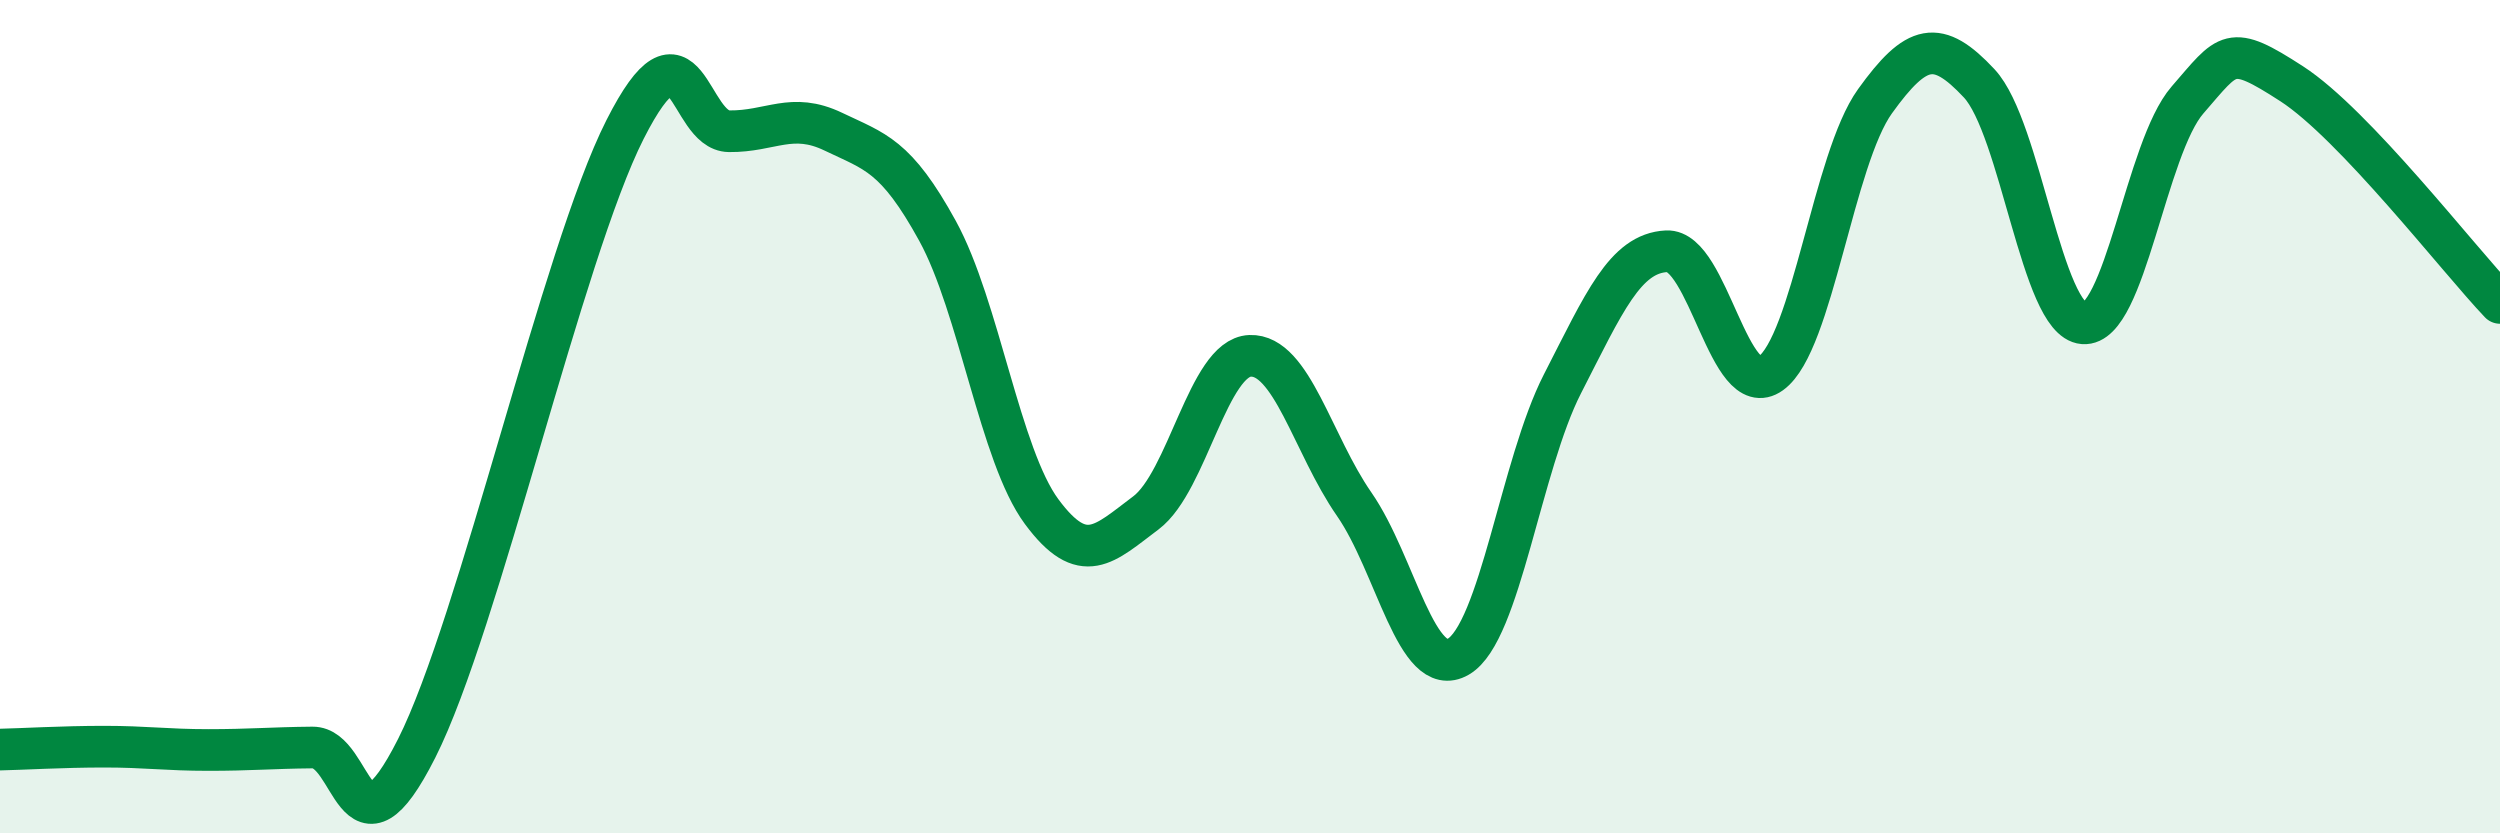
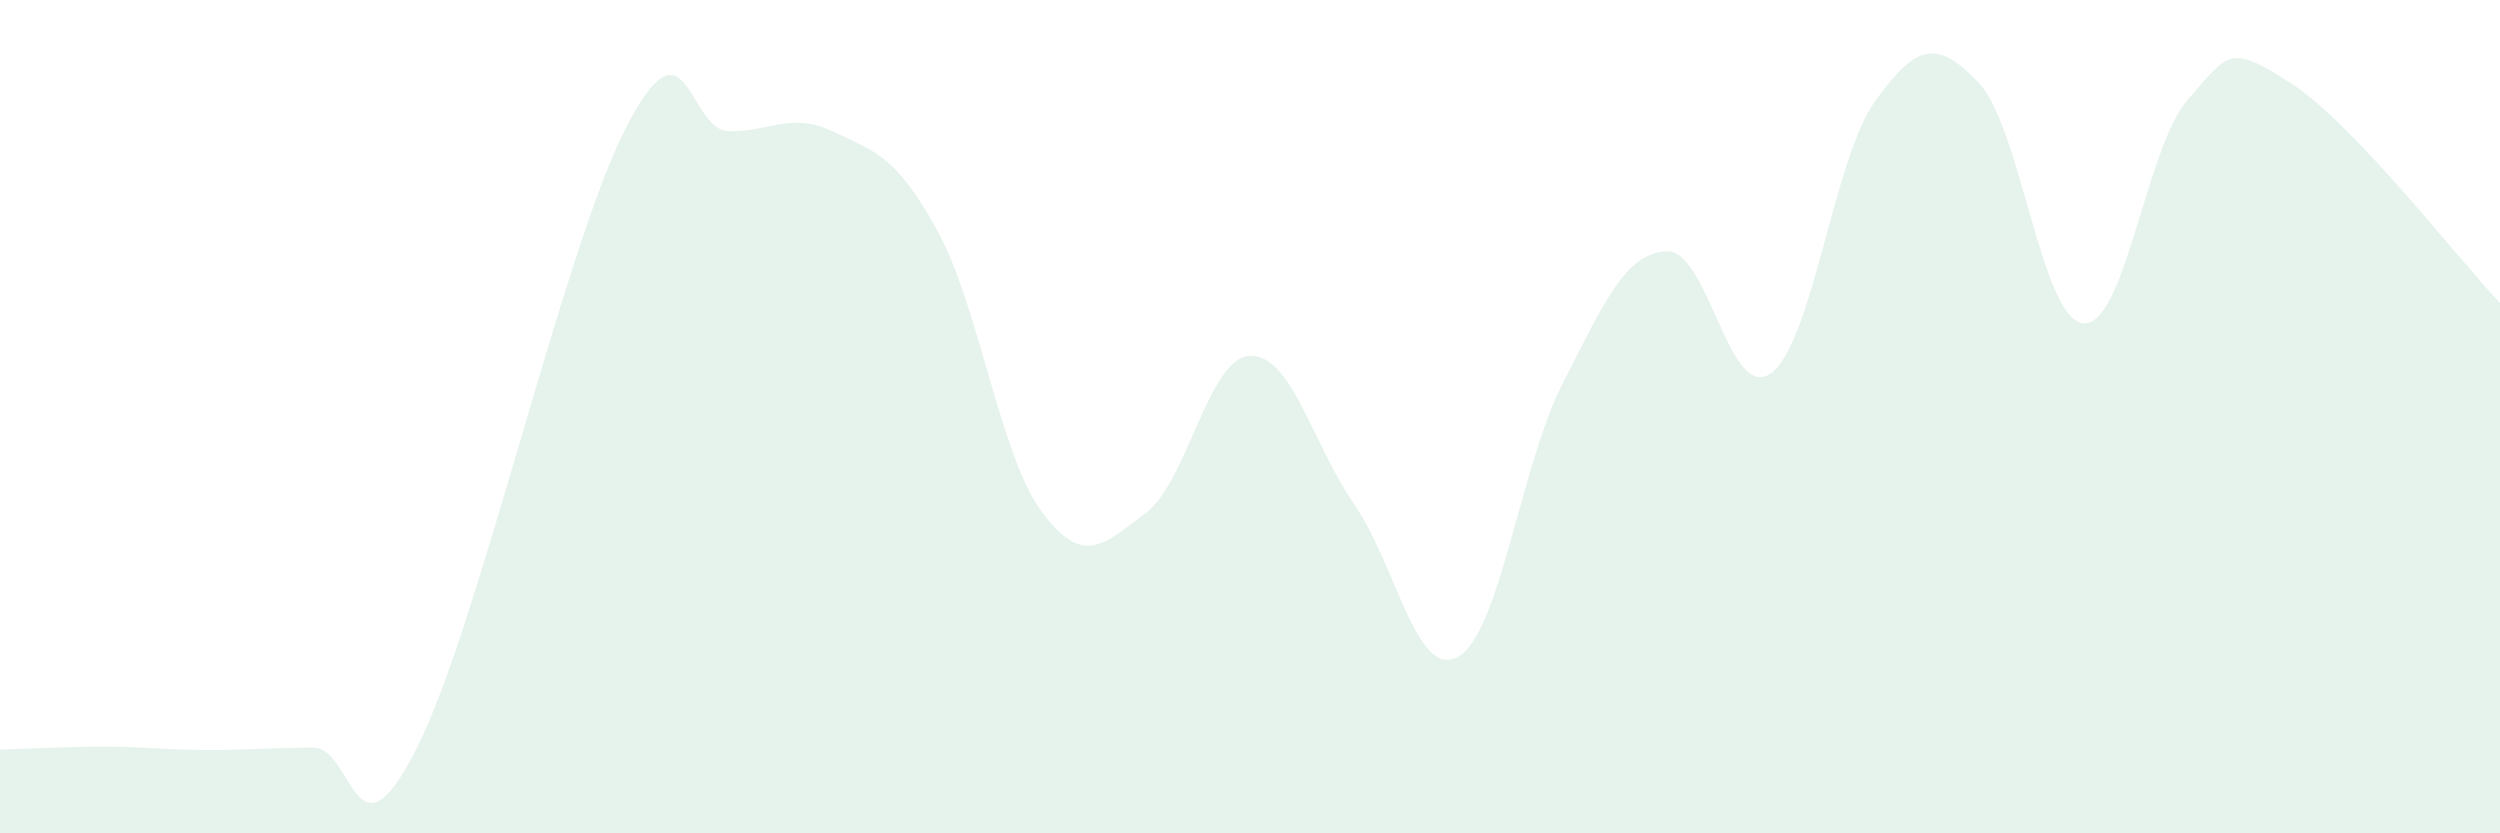
<svg xmlns="http://www.w3.org/2000/svg" width="60" height="20" viewBox="0 0 60 20">
  <path d="M 0,17.99 C 0.5,17.98 1.5,17.92 2.5,17.92 C 3.5,17.92 4,18 5,18 C 6,18 6.5,17.95 7.5,17.94 C 8.5,17.93 8.5,20.93 10,17.96 C 11.5,14.99 13.5,6.07 15,3.11 C 16.5,0.15 16.5,3.14 17.5,3.15 C 18.5,3.16 19,2.68 20,3.16 C 21,3.64 21.5,3.72 22.5,5.54 C 23.5,7.36 24,10.93 25,12.28 C 26,13.63 26.5,13.06 27.5,12.31 C 28.5,11.56 29,8.58 30,8.54 C 31,8.5 31.5,10.66 32.5,12.1 C 33.5,13.54 34,16.34 35,15.76 C 36,15.18 36.5,11.16 37.5,9.21 C 38.5,7.26 39,6.08 40,6.03 C 41,5.98 41.5,9.68 42.5,8.96 C 43.5,8.24 44,3.82 45,2.43 C 46,1.04 46.5,0.93 47.5,2 C 48.5,3.07 49,7.68 50,7.76 C 51,7.84 51.5,3.55 52.5,2.4 C 53.5,1.25 53.5,1.04 55,2.01 C 56.5,2.98 59,6.22 60,7.27L60 20L0 20Z" fill="#008740" opacity="0.1" stroke-linecap="round" stroke-linejoin="round" />
-   <path d="M 0,17.99 C 0.5,17.98 1.5,17.92 2.5,17.92 C 3.5,17.92 4,18 5,18 C 6,18 6.5,17.95 7.5,17.94 C 8.5,17.93 8.5,20.93 10,17.96 C 11.5,14.99 13.5,6.07 15,3.11 C 16.5,0.15 16.5,3.14 17.5,3.15 C 18.5,3.16 19,2.68 20,3.16 C 21,3.64 21.5,3.72 22.5,5.54 C 23.5,7.36 24,10.93 25,12.28 C 26,13.63 26.5,13.06 27.5,12.31 C 28.5,11.56 29,8.58 30,8.54 C 31,8.5 31.5,10.66 32.5,12.1 C 33.5,13.54 34,16.34 35,15.76 C 36,15.18 36.5,11.16 37.5,9.21 C 38.5,7.26 39,6.08 40,6.03 C 41,5.98 41.5,9.68 42.5,8.96 C 43.5,8.24 44,3.82 45,2.43 C 46,1.04 46.5,0.93 47.5,2 C 48.5,3.07 49,7.68 50,7.76 C 51,7.84 51.5,3.55 52.5,2.4 C 53.5,1.25 53.5,1.04 55,2.01 C 56.5,2.98 59,6.22 60,7.27" stroke="#008740" stroke-width="1" fill="none" stroke-linecap="round" stroke-linejoin="round" />
</svg>